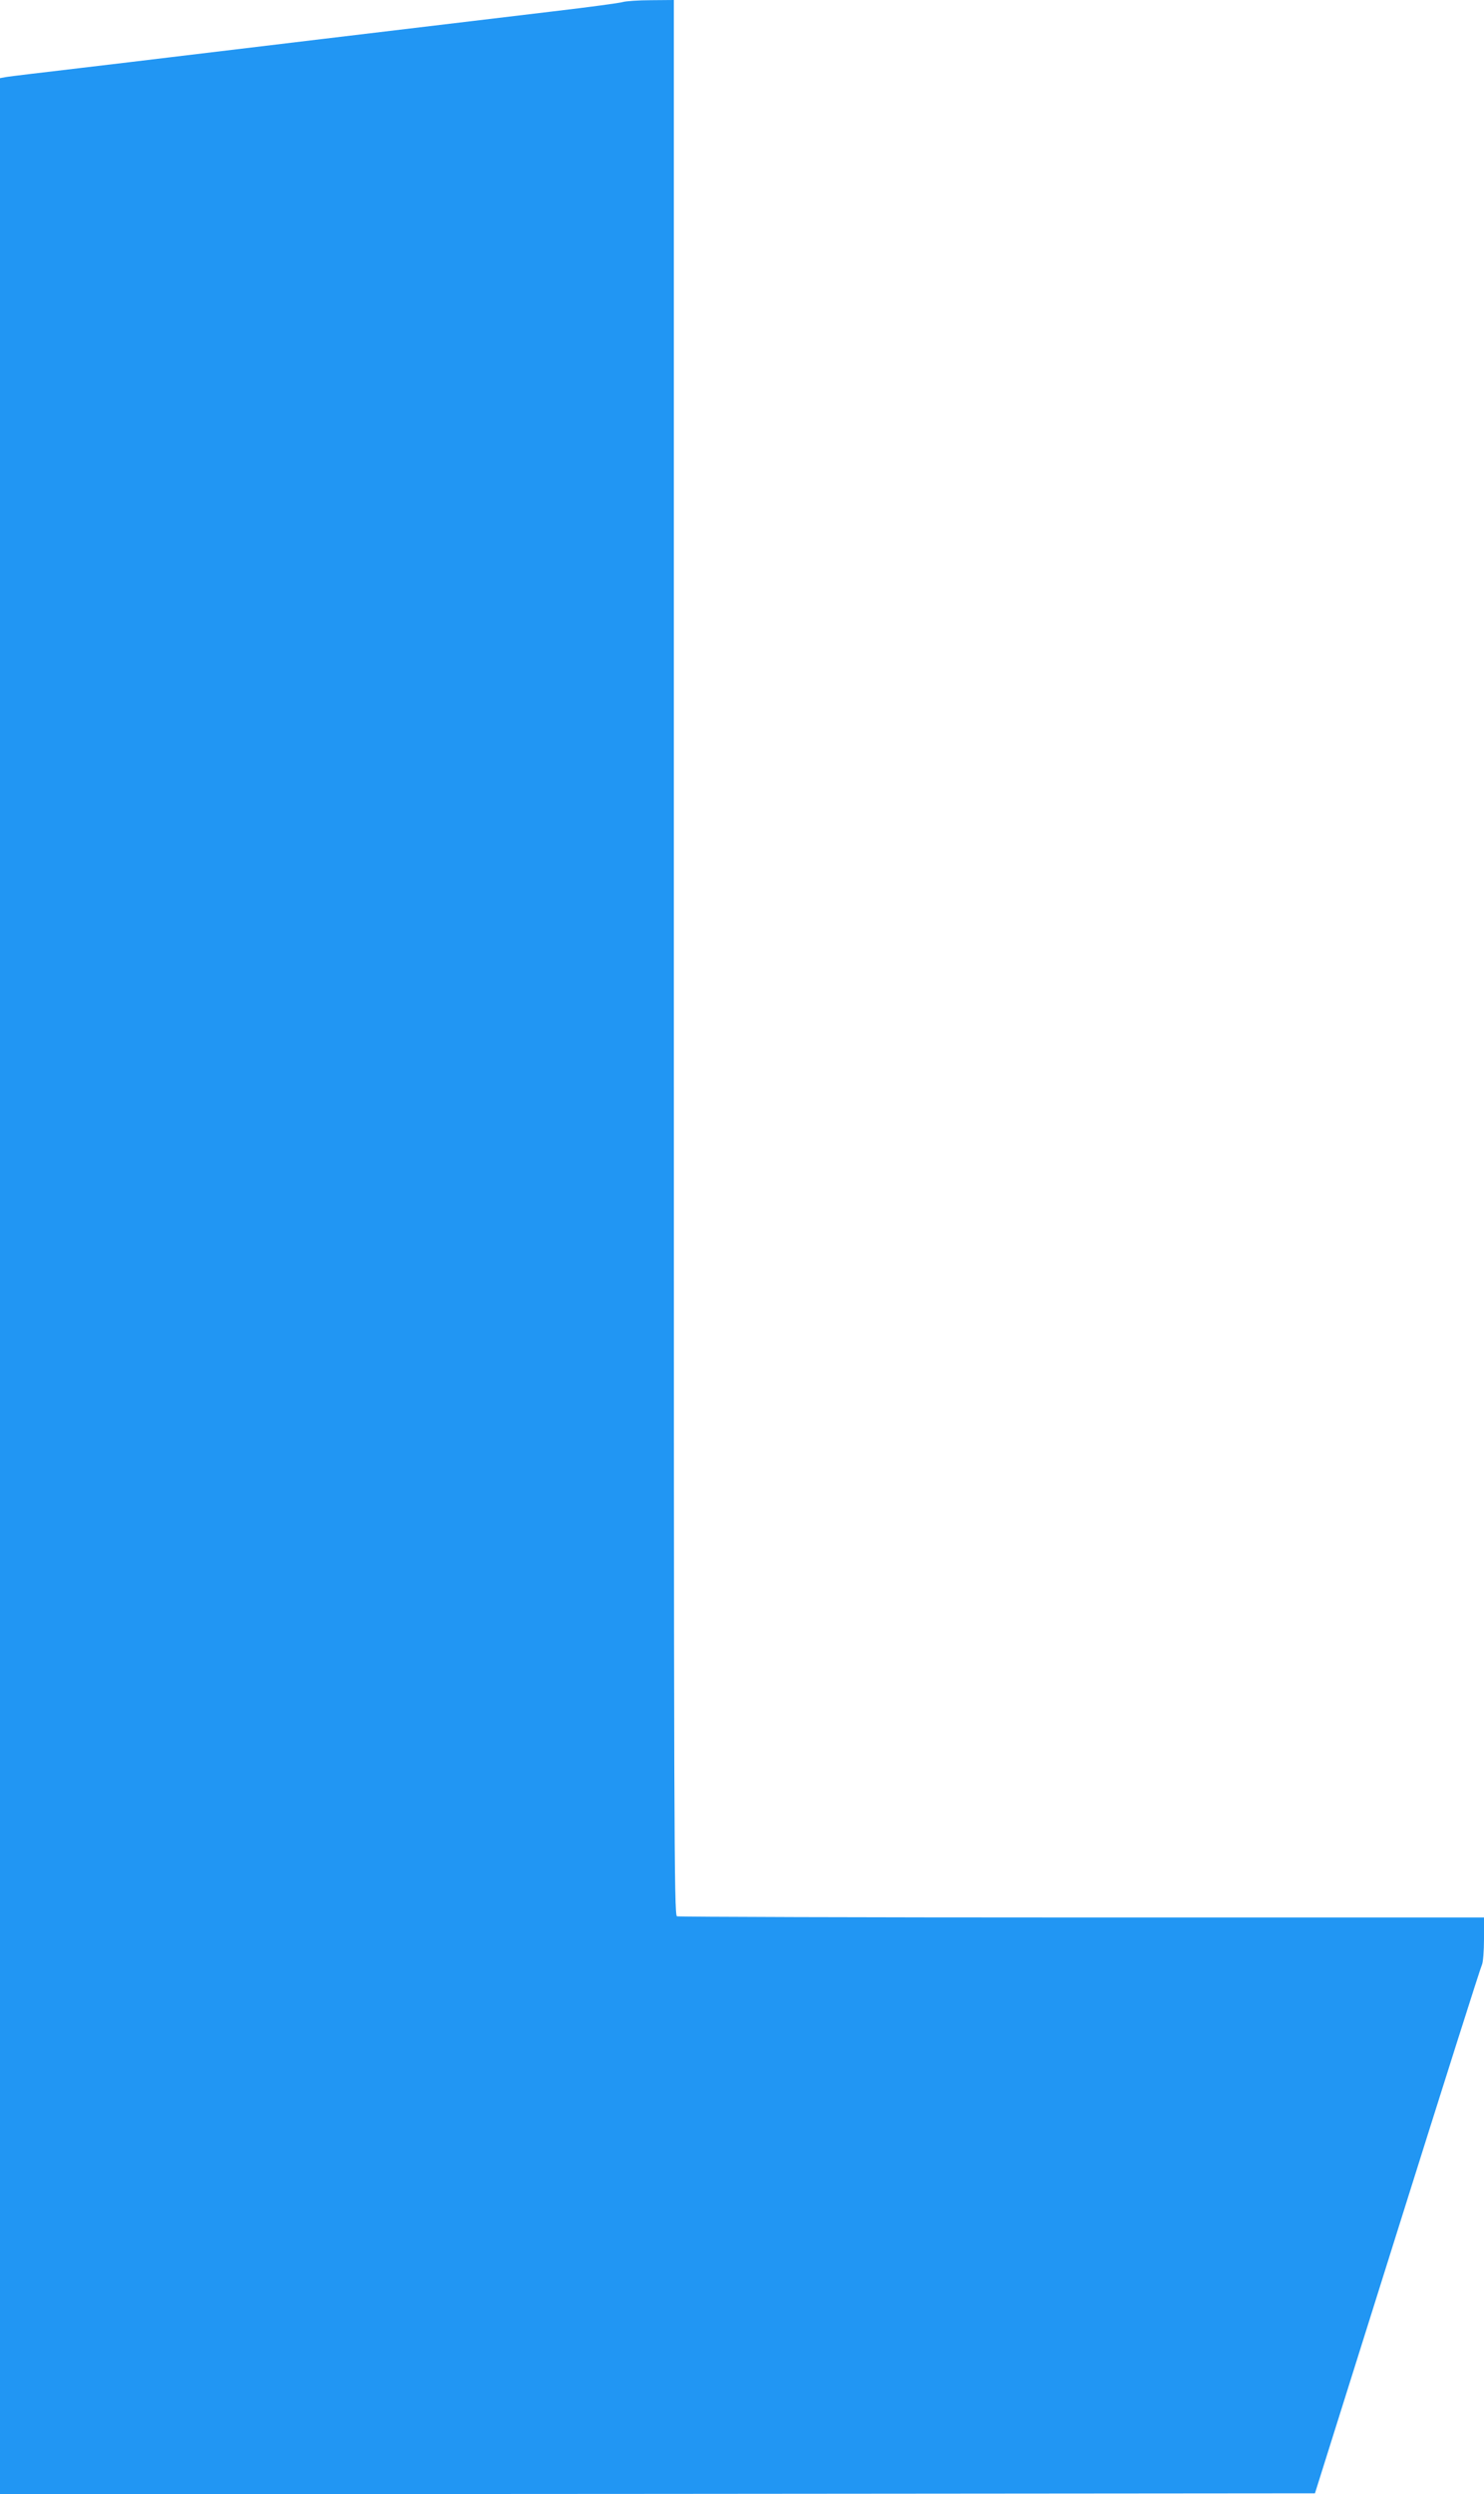
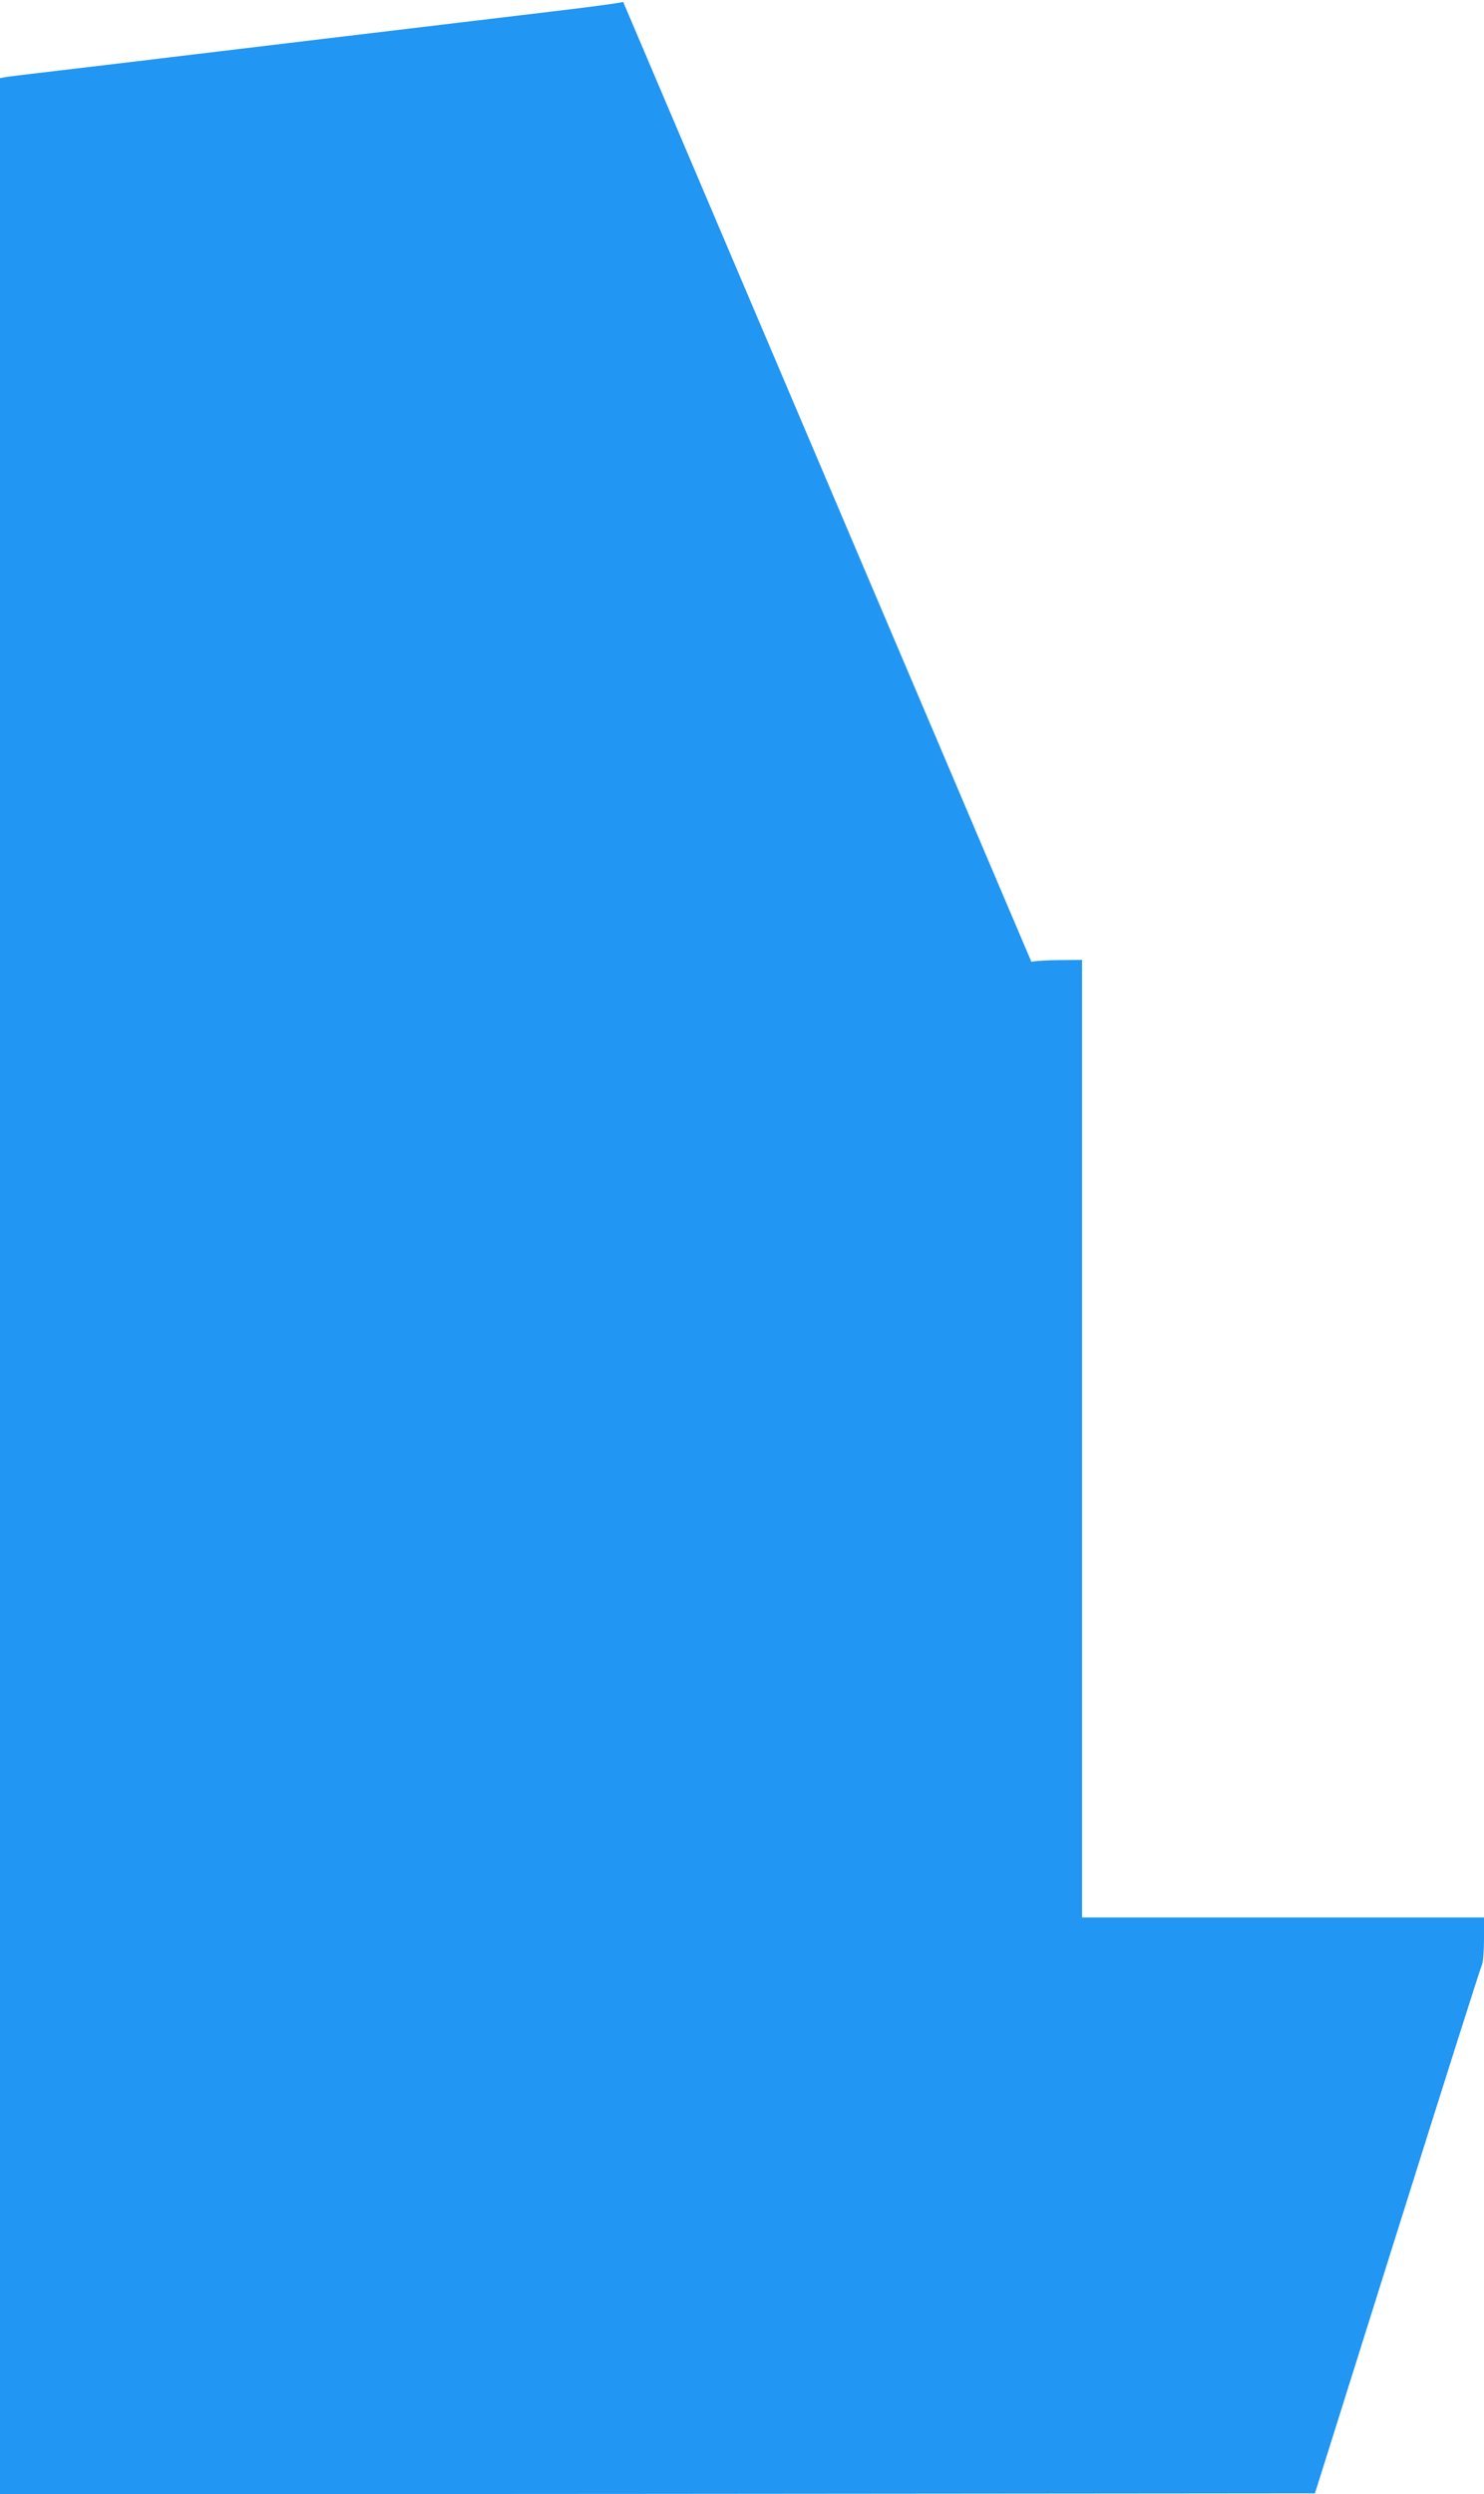
<svg xmlns="http://www.w3.org/2000/svg" version="1.0" width="762pt" height="1280pt" viewBox="0 0 762 1280" preserveAspectRatio="xMidYMid meet">
  <g transform="translate(0,1280) scale(0.1,-0.1)" fill="#2196f3" stroke="none">
-     <path d="M3200 12790 c-14 -5 -178 -27 -365 -49 -642 -77 -1850 -221 -1970 -236 -66 -8 -273 -33 -460 -55 -187 -22 -355 -42 -372 -45 l-33 -6 0 -6199 0 -6200 3376 2 3376 3 424 1348 c233 741 428 1356 434 1366 5 11 10 69 10 130 l0 111 -2064 0 c-1135 0 -2071 3 -2080 6 -15 6 -16 448 -16 4920 l0 4914 -117 -1 c-65 0 -129 -5 -143 -9z" />
+     <path d="M3200 12790 c-14 -5 -178 -27 -365 -49 -642 -77 -1850 -221 -1970 -236 -66 -8 -273 -33 -460 -55 -187 -22 -355 -42 -372 -45 l-33 -6 0 -6199 0 -6200 3376 2 3376 3 424 1348 c233 741 428 1356 434 1366 5 11 10 69 10 130 l0 111 -2064 0 l0 4914 -117 -1 c-65 0 -129 -5 -143 -9z" />
  </g>
</svg>